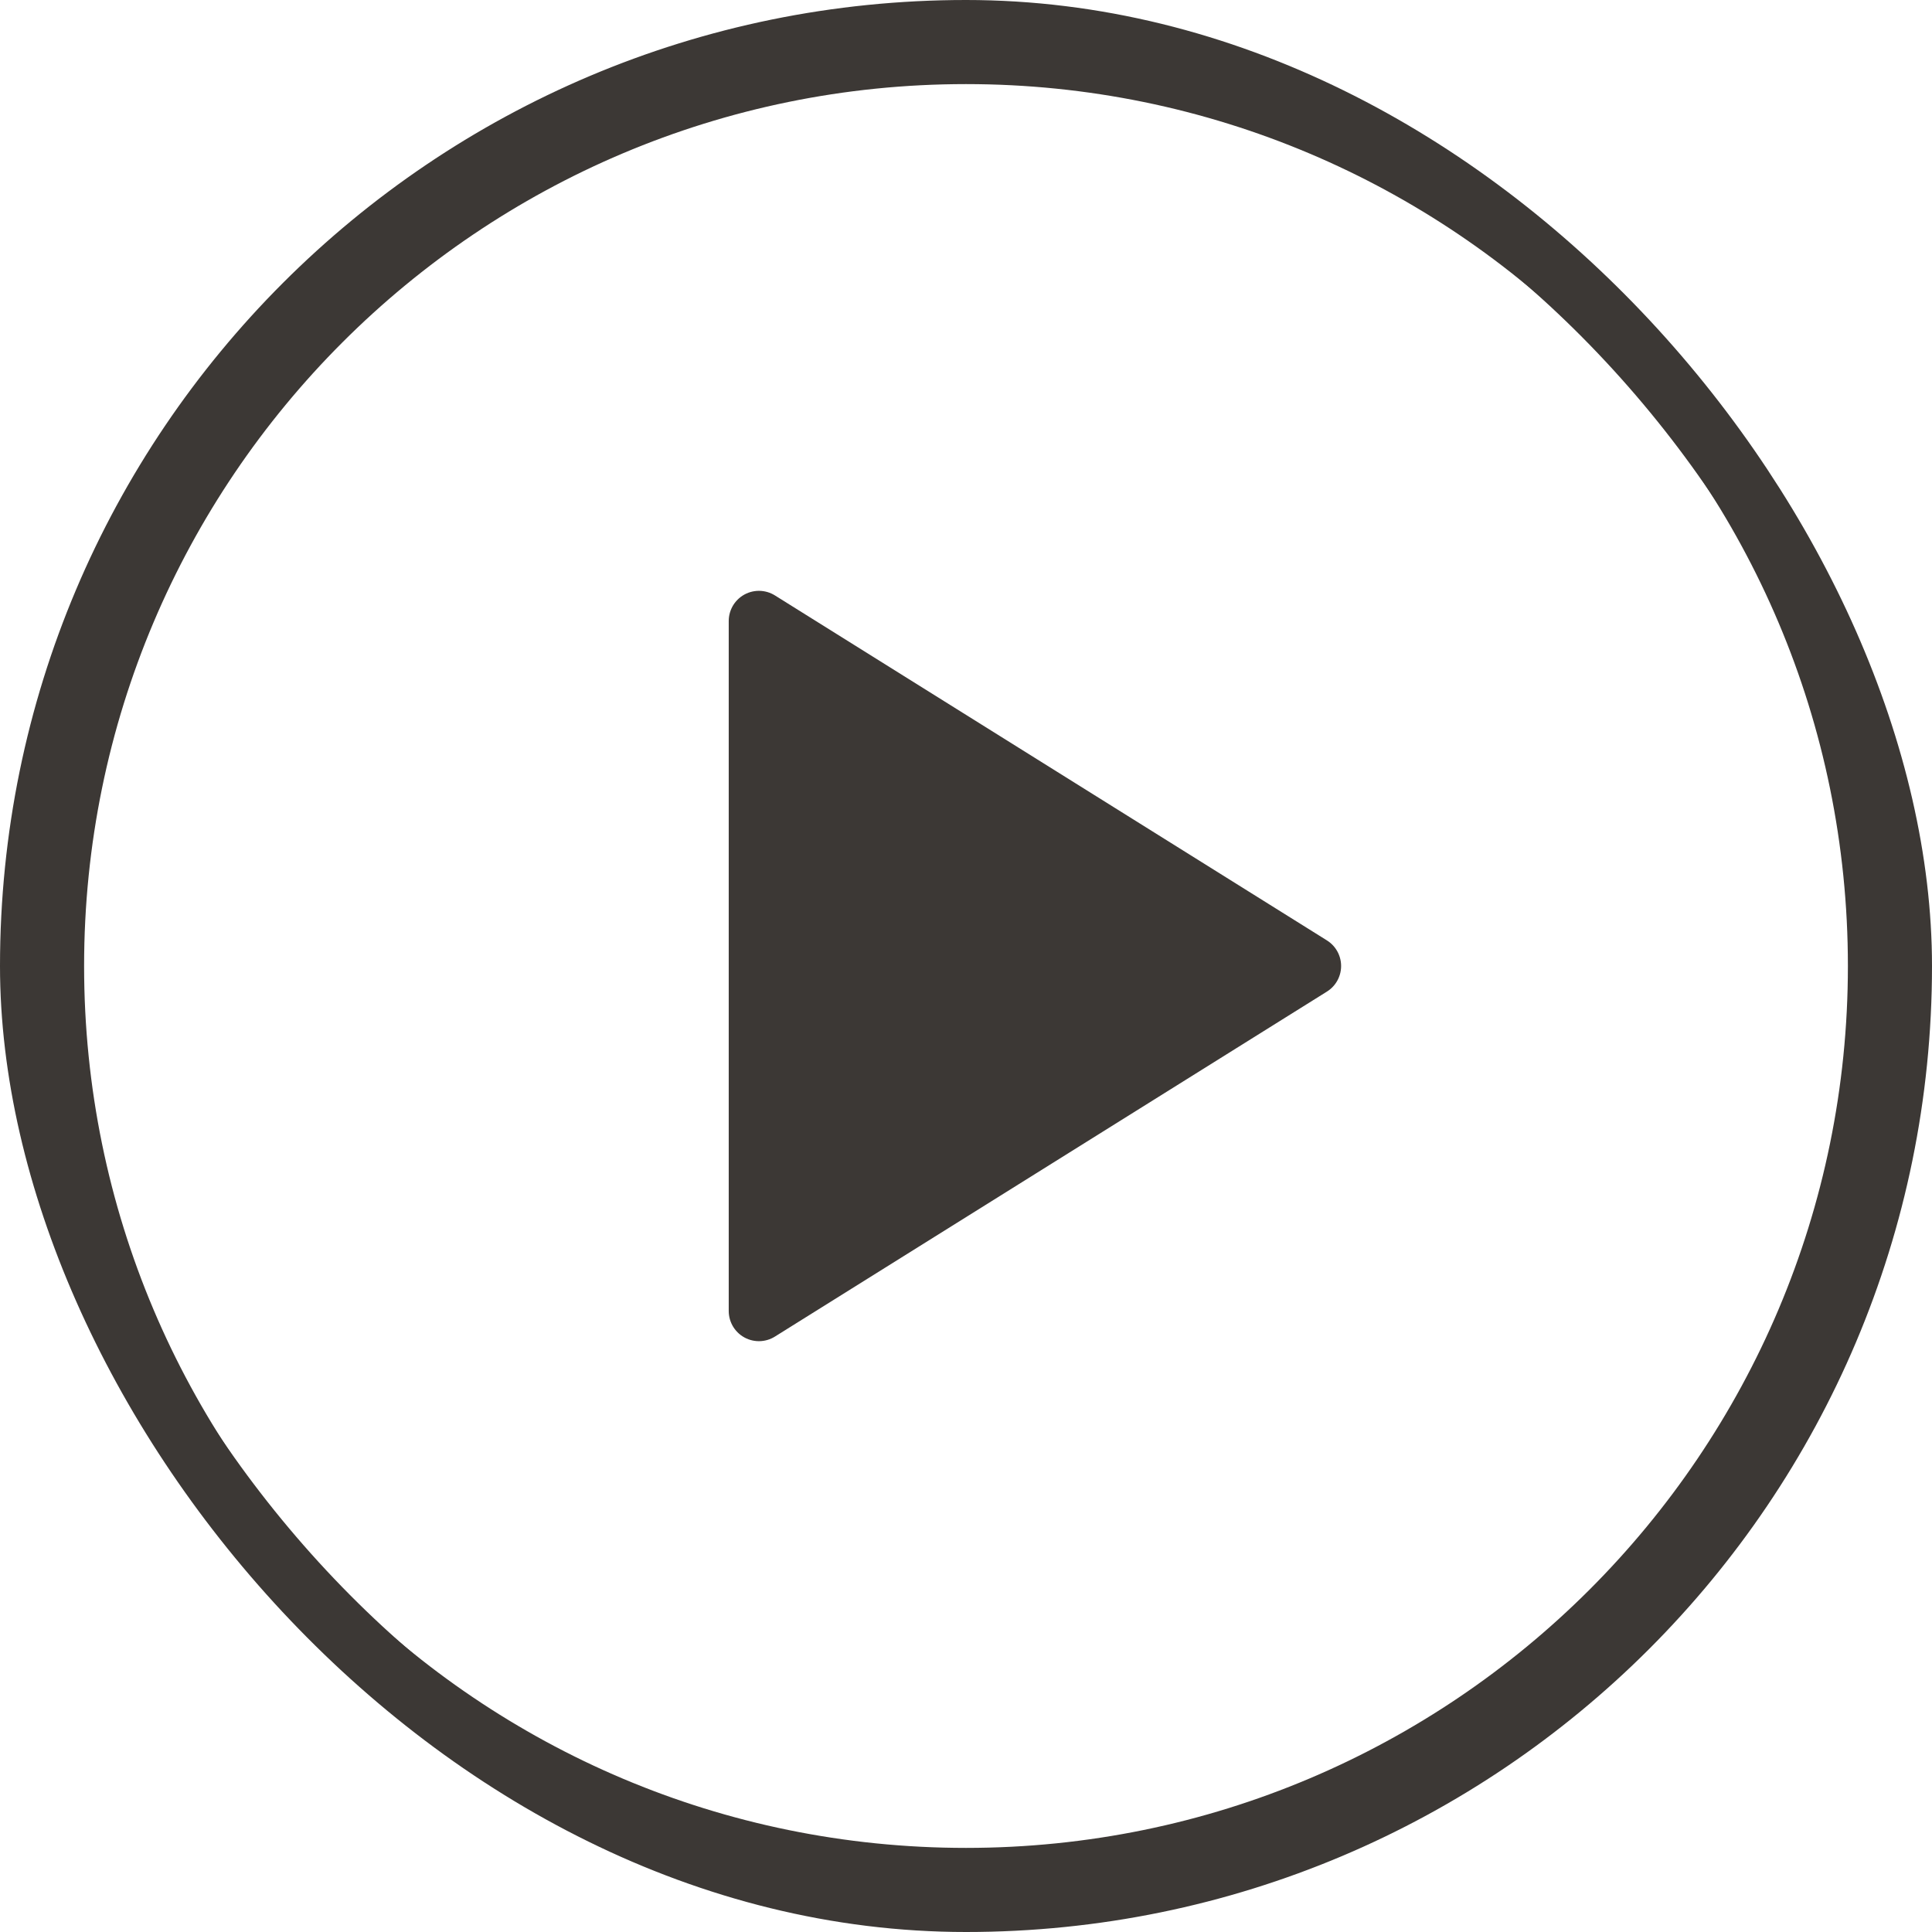
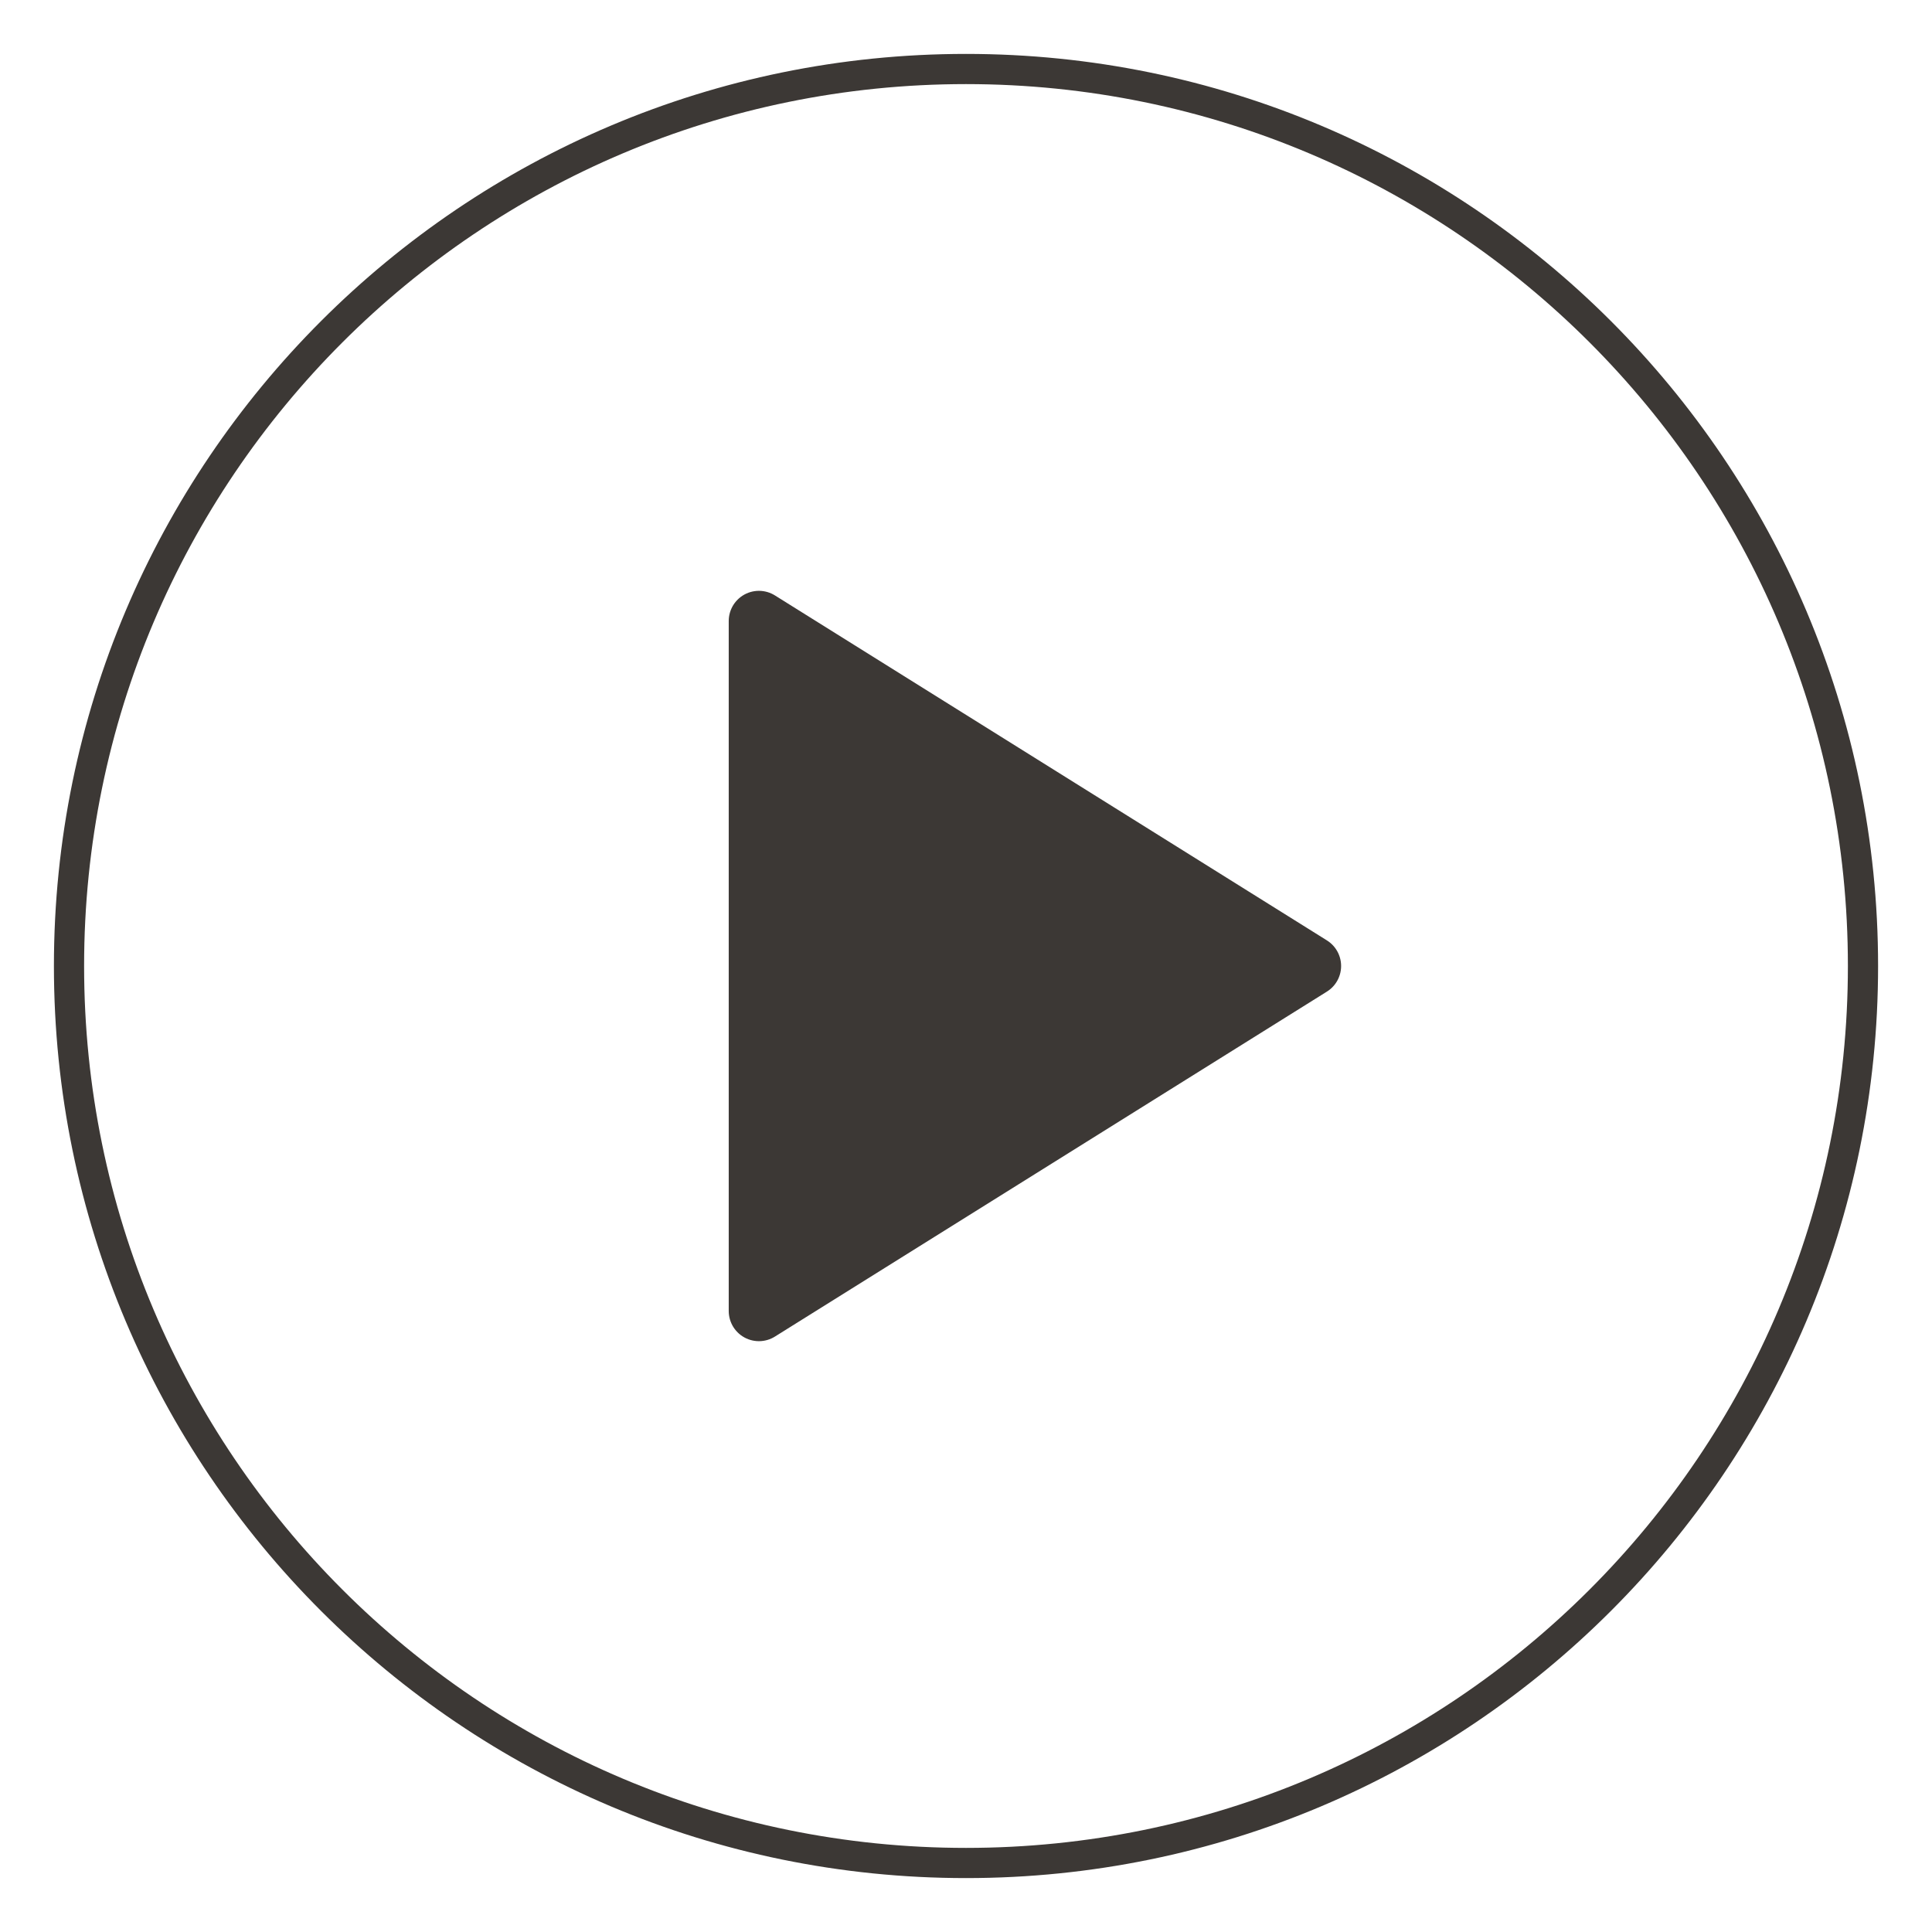
<svg xmlns="http://www.w3.org/2000/svg" width="32" height="32" viewBox="0 0 32 32" fill="none">
  <g clip-path="url(#clip0_611_1365)">
    <path d="M16 30.857C24.205 30.857 30.857 24.205 30.857 16C30.857 7.795 24.205 1.143 16 1.143C7.794 1.143 1.143 7.795 1.143 16C1.143 24.205 7.794 30.857 16 30.857Z" stroke="#3C3835" stroke-width="0.5" stroke-linecap="round" stroke-linejoin="round" />
    <path d="M12.57 10.286L21.713 16L12.57 21.714V10.286Z" fill="#3C3835" stroke="#3C3835" stroke-linecap="round" stroke-linejoin="round" />
  </g>
-   <rect x="0.5" y="0.5" width="31" height="31" rx="15.5" stroke="#3C3835" />
  <defs>
    <clipPath id="clip0_611_1365">
      <rect width="32" height="32" rx="16" fill="white" />
    </clipPath>
  </defs>
</svg>